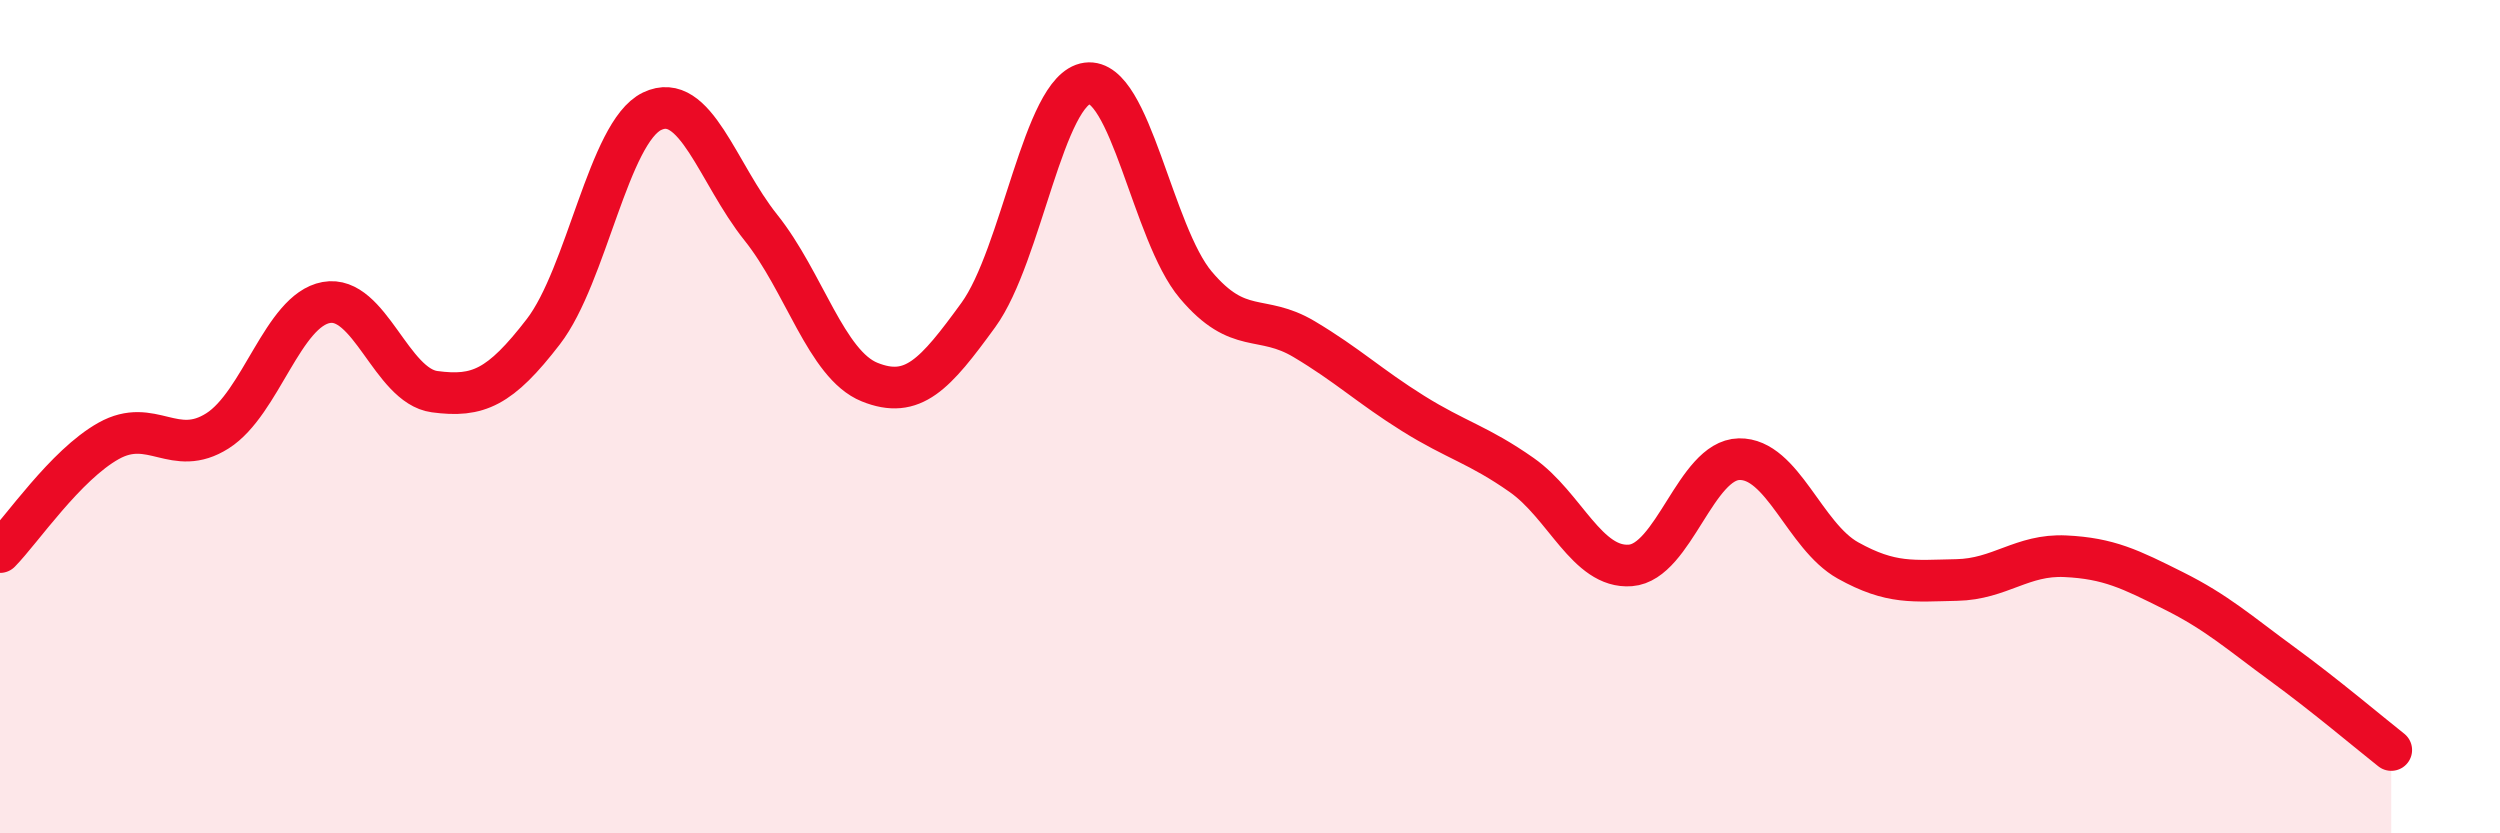
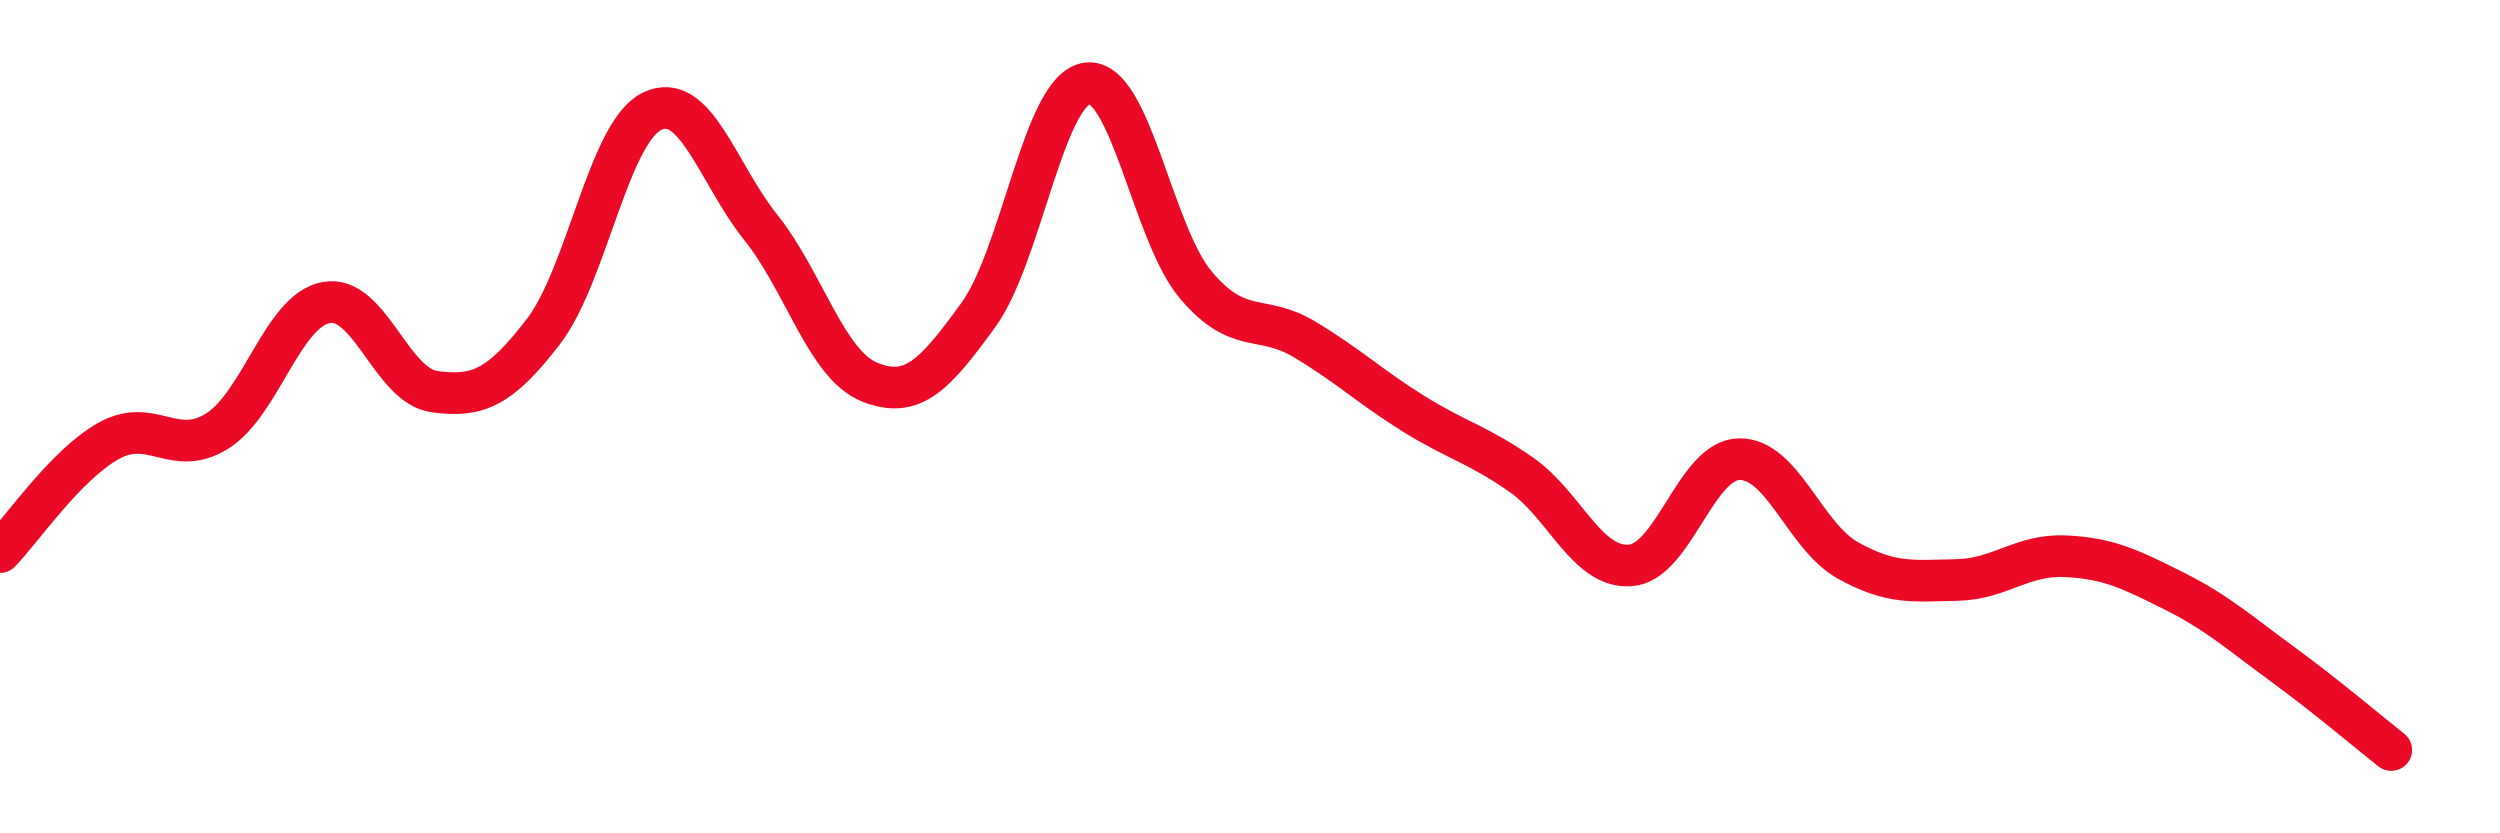
<svg xmlns="http://www.w3.org/2000/svg" width="60" height="20" viewBox="0 0 60 20">
-   <path d="M 0,13.25 C 0.52,12.72 1.57,11.16 2.61,10.58 C 3.65,10 4.18,11 5.22,10.34 C 6.26,9.68 6.79,7.45 7.83,7.26 C 8.87,7.07 9.39,9.26 10.43,9.4 C 11.47,9.54 12,9.31 13.04,7.96 C 14.08,6.61 14.61,3.17 15.65,2.67 C 16.69,2.17 17.22,4.16 18.26,5.46 C 19.3,6.76 19.83,8.75 20.87,9.17 C 21.91,9.59 22.44,8.99 23.48,7.56 C 24.52,6.13 25.05,2.14 26.09,2 C 27.13,1.86 27.66,5.61 28.7,6.84 C 29.74,8.07 30.26,7.52 31.3,8.14 C 32.34,8.76 32.87,9.27 33.91,9.92 C 34.95,10.57 35.48,10.67 36.52,11.4 C 37.56,12.13 38.09,13.65 39.13,13.57 C 40.17,13.49 40.7,11.04 41.74,11.02 C 42.78,11 43.31,12.87 44.35,13.45 C 45.39,14.03 45.92,13.94 46.96,13.92 C 48,13.9 48.53,13.3 49.57,13.35 C 50.61,13.4 51.13,13.66 52.17,14.18 C 53.21,14.7 53.74,15.18 54.78,15.94 C 55.82,16.7 56.87,17.59 57.39,18L57.39 20L0 20Z" fill="#EB0A25" opacity="0.1" stroke-linecap="round" stroke-linejoin="round" />
  <path d="M 0,13.25 C 0.52,12.72 1.57,11.16 2.61,10.58 C 3.65,10 4.18,11 5.22,10.34 C 6.26,9.68 6.79,7.45 7.83,7.26 C 8.87,7.07 9.39,9.26 10.43,9.4 C 11.47,9.54 12,9.31 13.04,7.96 C 14.08,6.61 14.61,3.17 15.65,2.67 C 16.69,2.17 17.22,4.16 18.26,5.46 C 19.3,6.76 19.83,8.75 20.87,9.17 C 21.91,9.59 22.44,8.99 23.48,7.56 C 24.52,6.13 25.05,2.14 26.09,2 C 27.13,1.86 27.66,5.61 28.7,6.84 C 29.74,8.07 30.26,7.52 31.3,8.14 C 32.34,8.76 32.87,9.27 33.91,9.92 C 34.95,10.57 35.48,10.67 36.52,11.4 C 37.56,12.13 38.09,13.65 39.13,13.57 C 40.17,13.49 40.7,11.04 41.74,11.02 C 42.78,11 43.31,12.87 44.35,13.45 C 45.39,14.03 45.92,13.94 46.96,13.92 C 48,13.9 48.53,13.3 49.57,13.35 C 50.61,13.4 51.13,13.66 52.17,14.18 C 53.21,14.7 53.74,15.18 54.78,15.94 C 55.82,16.7 56.87,17.59 57.39,18" stroke="#EB0A25" stroke-width="1" fill="none" stroke-linecap="round" stroke-linejoin="round" />
</svg>